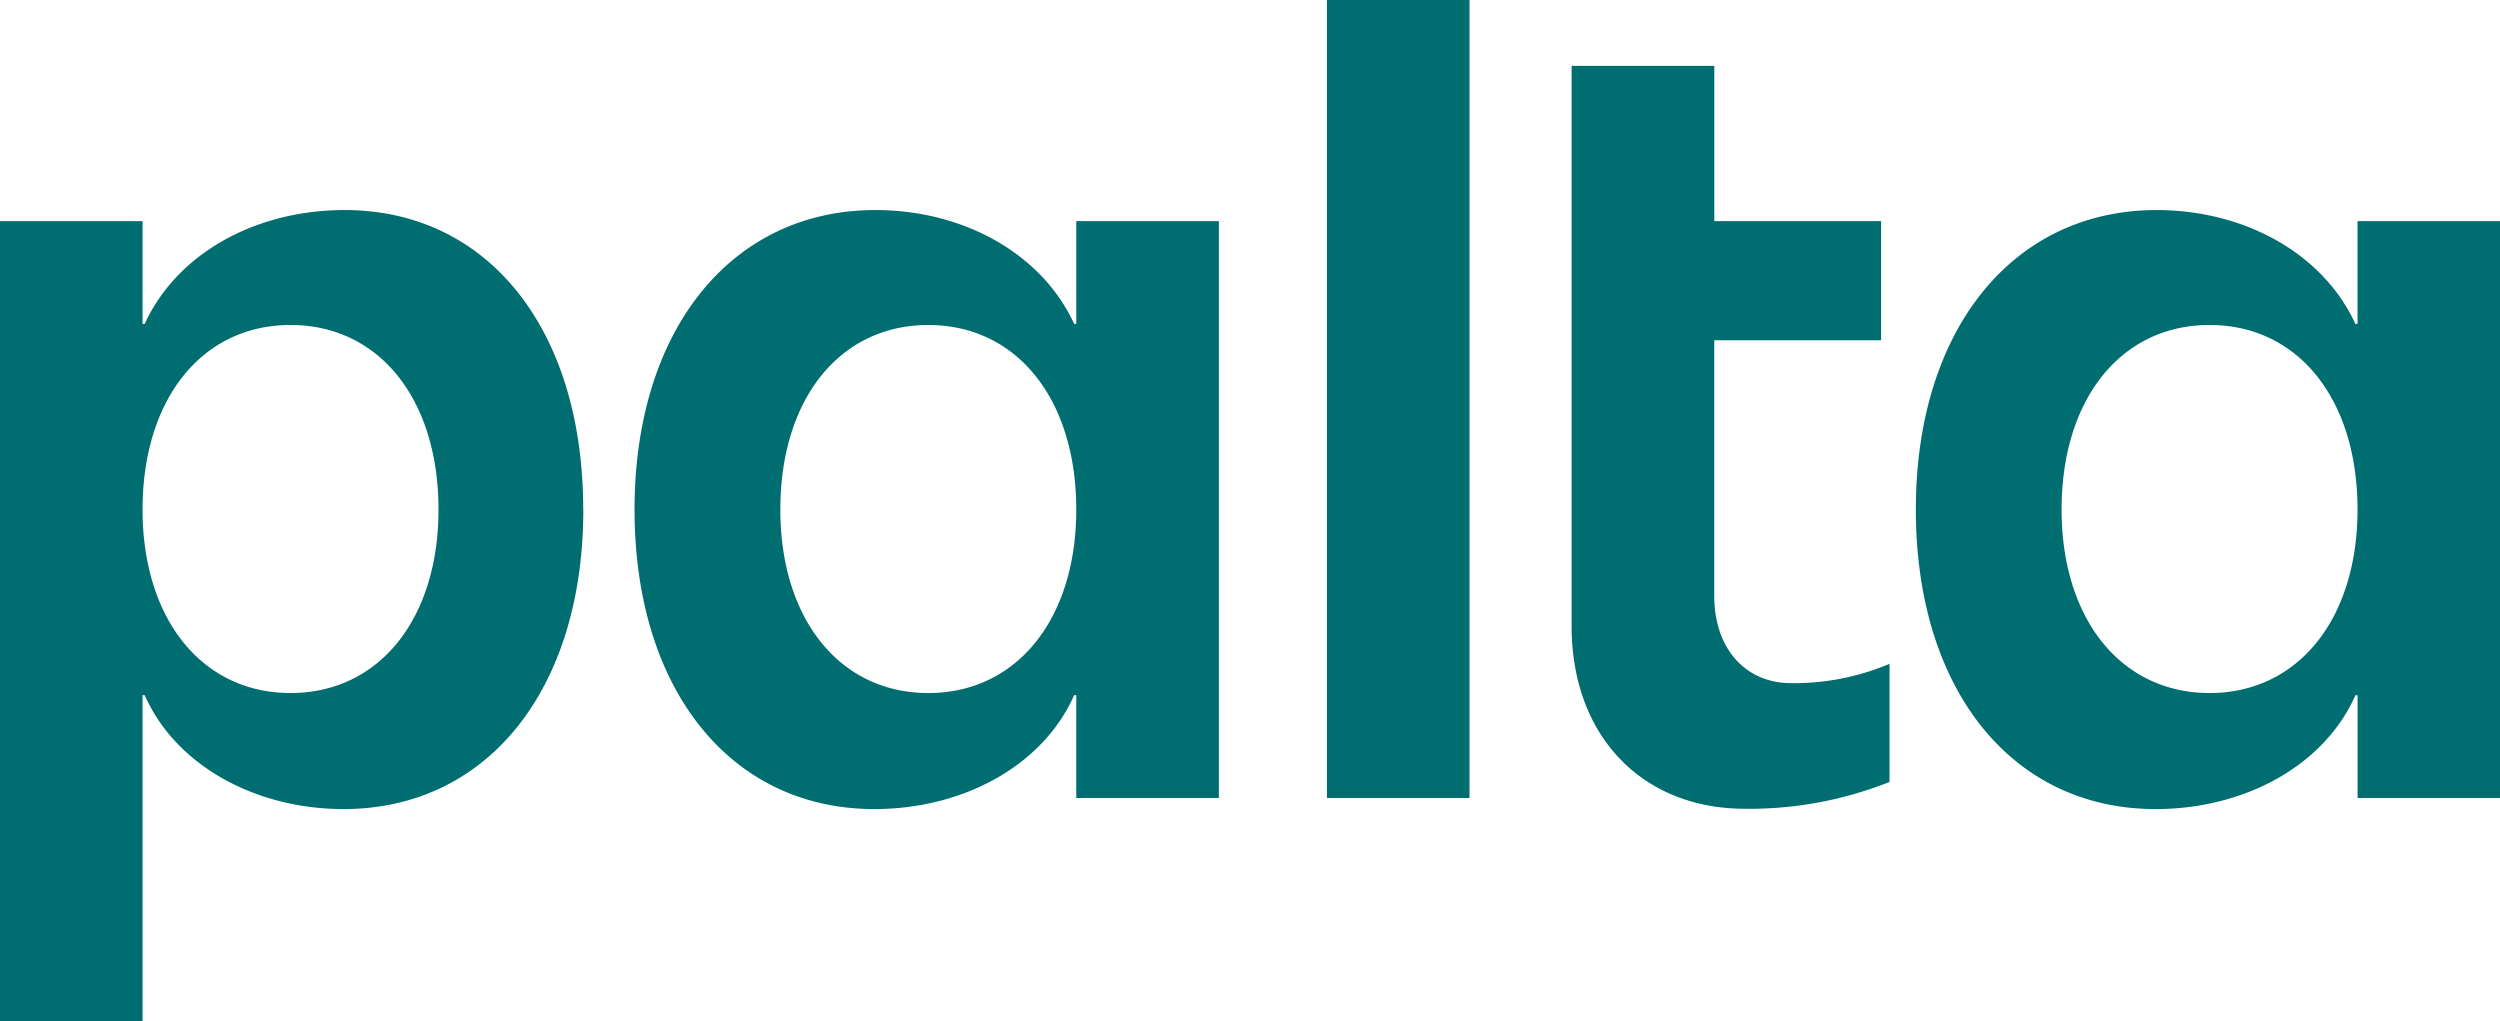
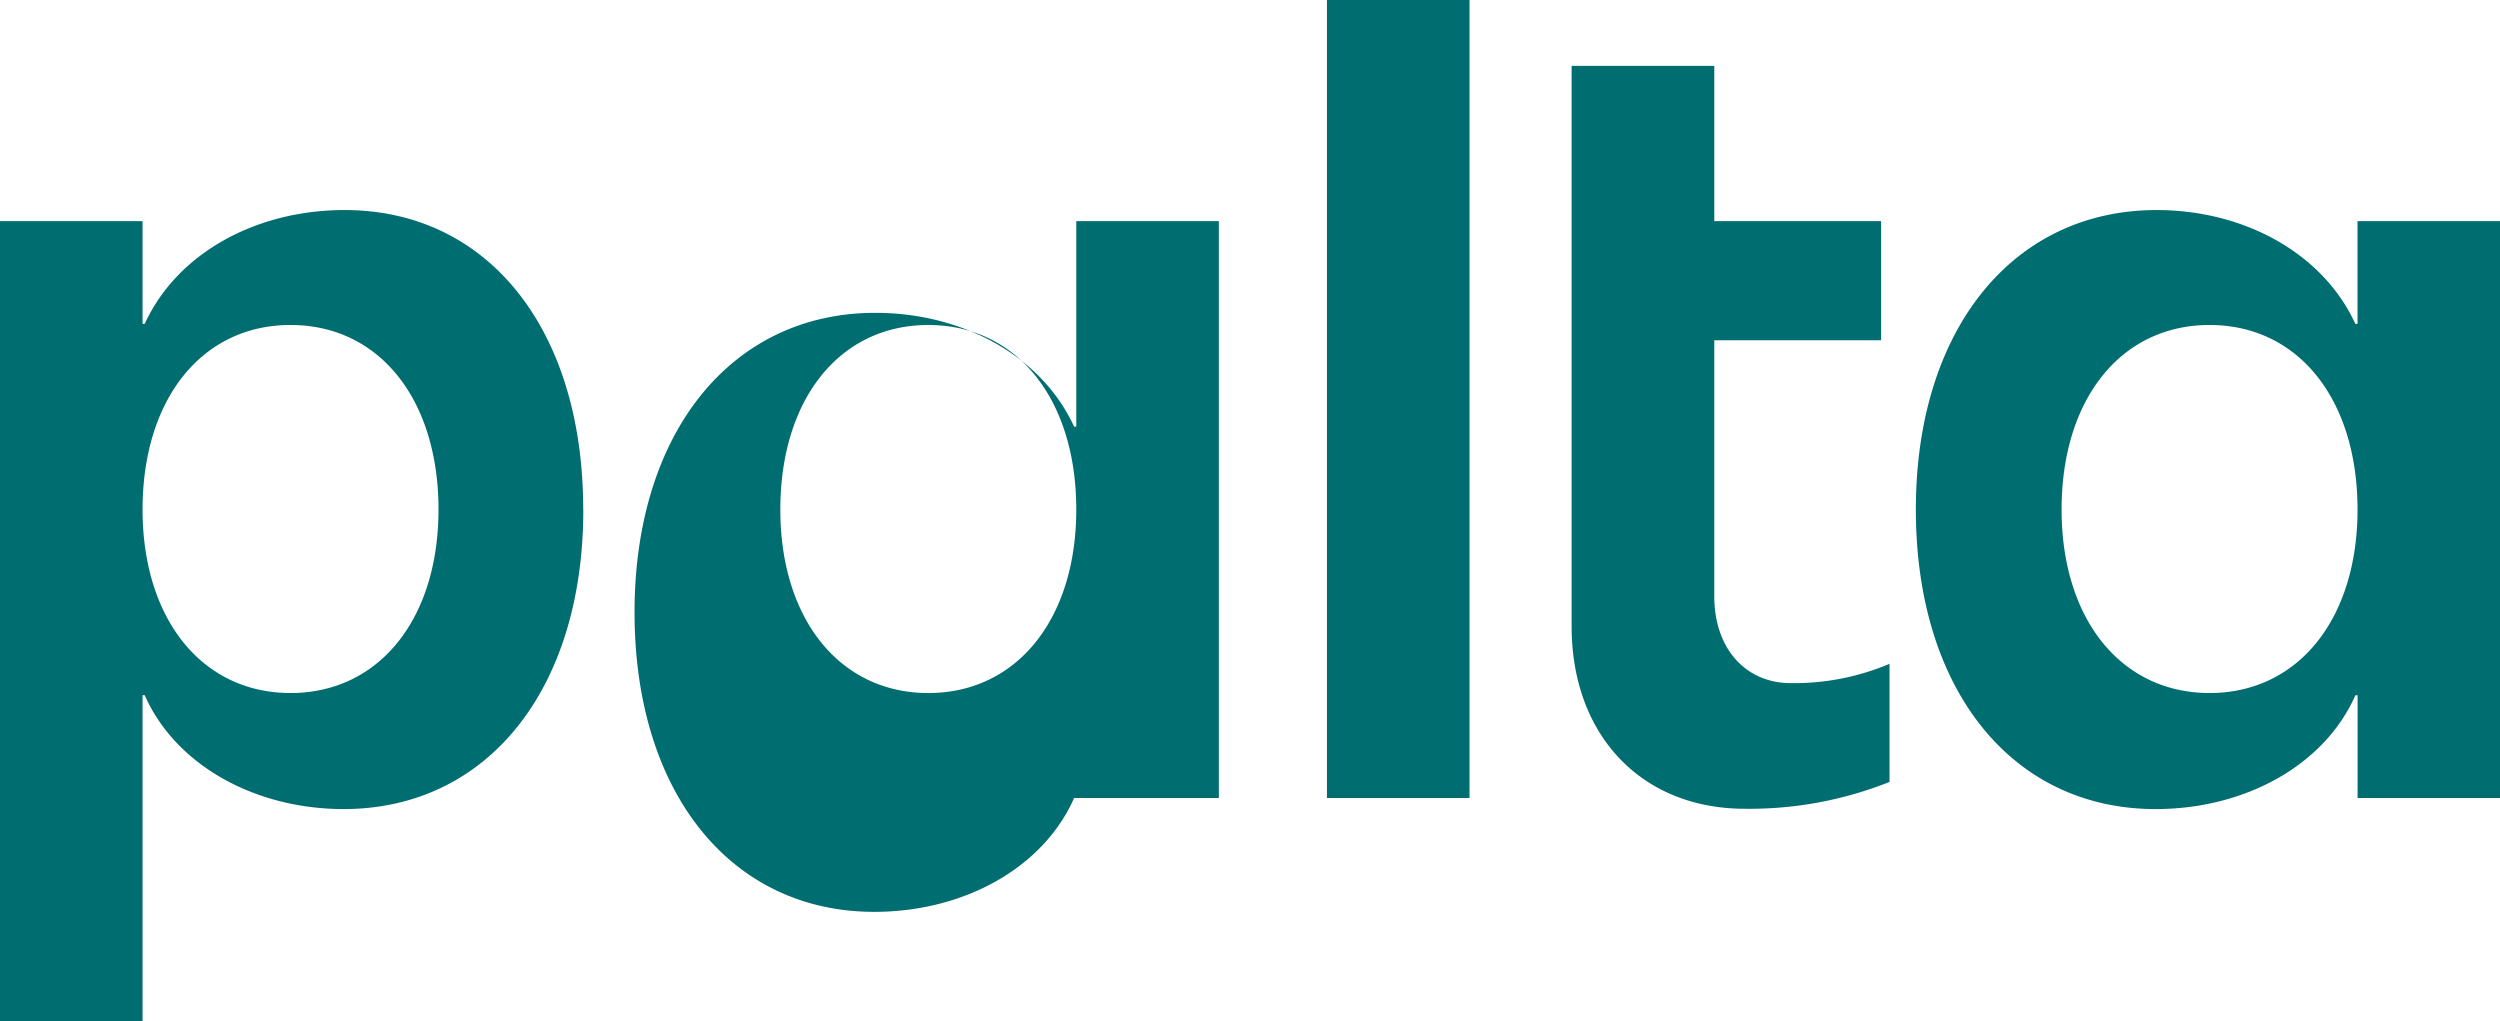
<svg xmlns="http://www.w3.org/2000/svg" id="logo" width="137.059" height="56" viewBox="0 0 137.059 56">
-   <path id="Path_1" data-name="Path 1" d="M98.183,37.452c-2.473,0-4.2-1.883-4.2-4.767V18.656h9.146V12.122H93.984V3.611H86.162V34.333c0,6,3.854,10.006,9.491,10.006a20.74,20.74,0,0,0,7.938-1.471V36.393a13.42,13.42,0,0,1-5.407,1.059M72.748,0h7.816V43.75H72.748Zm56.5,27.936c0,6-3.257,10.058-8.112,10.058s-8.112-4.06-8.112-10.058c0-6.059,3.257-10.119,8.112-10.119s8.112,4.06,8.112,10.119m7.816,15.814V12.122h-7.816v5.635h-.119c-1.776-3.878-6.1-6.241-10.895-6.241-7.875,0-13.2,6.544-13.2,16.42s5.27,16.42,13.145,16.42c4.856,0,9.237-2.363,10.954-6.241h.119V43.75ZM50.893,17.818c-4.856,0-8.112,4.06-8.112,10.119,0,6,3.257,10.058,8.112,10.058s8.112-4.06,8.112-10.058c0-6.059-3.257-10.119-8.112-10.119M59.005,43.75V38.115h-.118c-1.717,3.878-6.1,6.241-10.954,6.241-7.875,0-13.145-6.544-13.145-16.42s5.329-16.42,13.2-16.42c4.8,0,9.119,2.363,10.9,6.241h.118V12.122h7.816V43.75ZM24.04,27.936c0,6-3.257,10.058-8.112,10.058s-8.112-4.06-8.112-10.058c0-6.059,3.257-10.119,8.112-10.119s8.112,4.06,8.112,10.119m7.934,0c0-9.876-5.211-16.42-13.086-16.42-4.856,0-9.178,2.363-10.955,6.241H7.816V12.122H0V56H7.816V38.115h.118c1.717,3.878,6.1,6.241,10.9,6.241,7.875,0,13.145-6.544,13.145-16.42" fill="#006d71" />
+   <path id="Path_1" data-name="Path 1" d="M98.183,37.452c-2.473,0-4.2-1.883-4.2-4.767V18.656h9.146V12.122H93.984V3.611H86.162V34.333c0,6,3.854,10.006,9.491,10.006a20.74,20.74,0,0,0,7.938-1.471V36.393a13.42,13.42,0,0,1-5.407,1.059M72.748,0h7.816V43.75H72.748Zm56.5,27.936c0,6-3.257,10.058-8.112,10.058s-8.112-4.06-8.112-10.058c0-6.059,3.257-10.119,8.112-10.119s8.112,4.06,8.112,10.119m7.816,15.814V12.122h-7.816v5.635h-.119c-1.776-3.878-6.1-6.241-10.895-6.241-7.875,0-13.2,6.544-13.2,16.42s5.27,16.42,13.145,16.42c4.856,0,9.237-2.363,10.954-6.241h.119V43.75ZM50.893,17.818c-4.856,0-8.112,4.06-8.112,10.119,0,6,3.257,10.058,8.112,10.058s8.112-4.06,8.112-10.058c0-6.059-3.257-10.119-8.112-10.119M59.005,43.75h-.118c-1.717,3.878-6.1,6.241-10.954,6.241-7.875,0-13.145-6.544-13.145-16.42s5.329-16.42,13.2-16.42c4.8,0,9.119,2.363,10.9,6.241h.118V12.122h7.816V43.75ZM24.04,27.936c0,6-3.257,10.058-8.112,10.058s-8.112-4.06-8.112-10.058c0-6.059,3.257-10.119,8.112-10.119s8.112,4.06,8.112,10.119m7.934,0c0-9.876-5.211-16.42-13.086-16.42-4.856,0-9.178,2.363-10.955,6.241H7.816V12.122H0V56H7.816V38.115h.118c1.717,3.878,6.1,6.241,10.9,6.241,7.875,0,13.145-6.544,13.145-16.42" fill="#006d71" />
</svg>